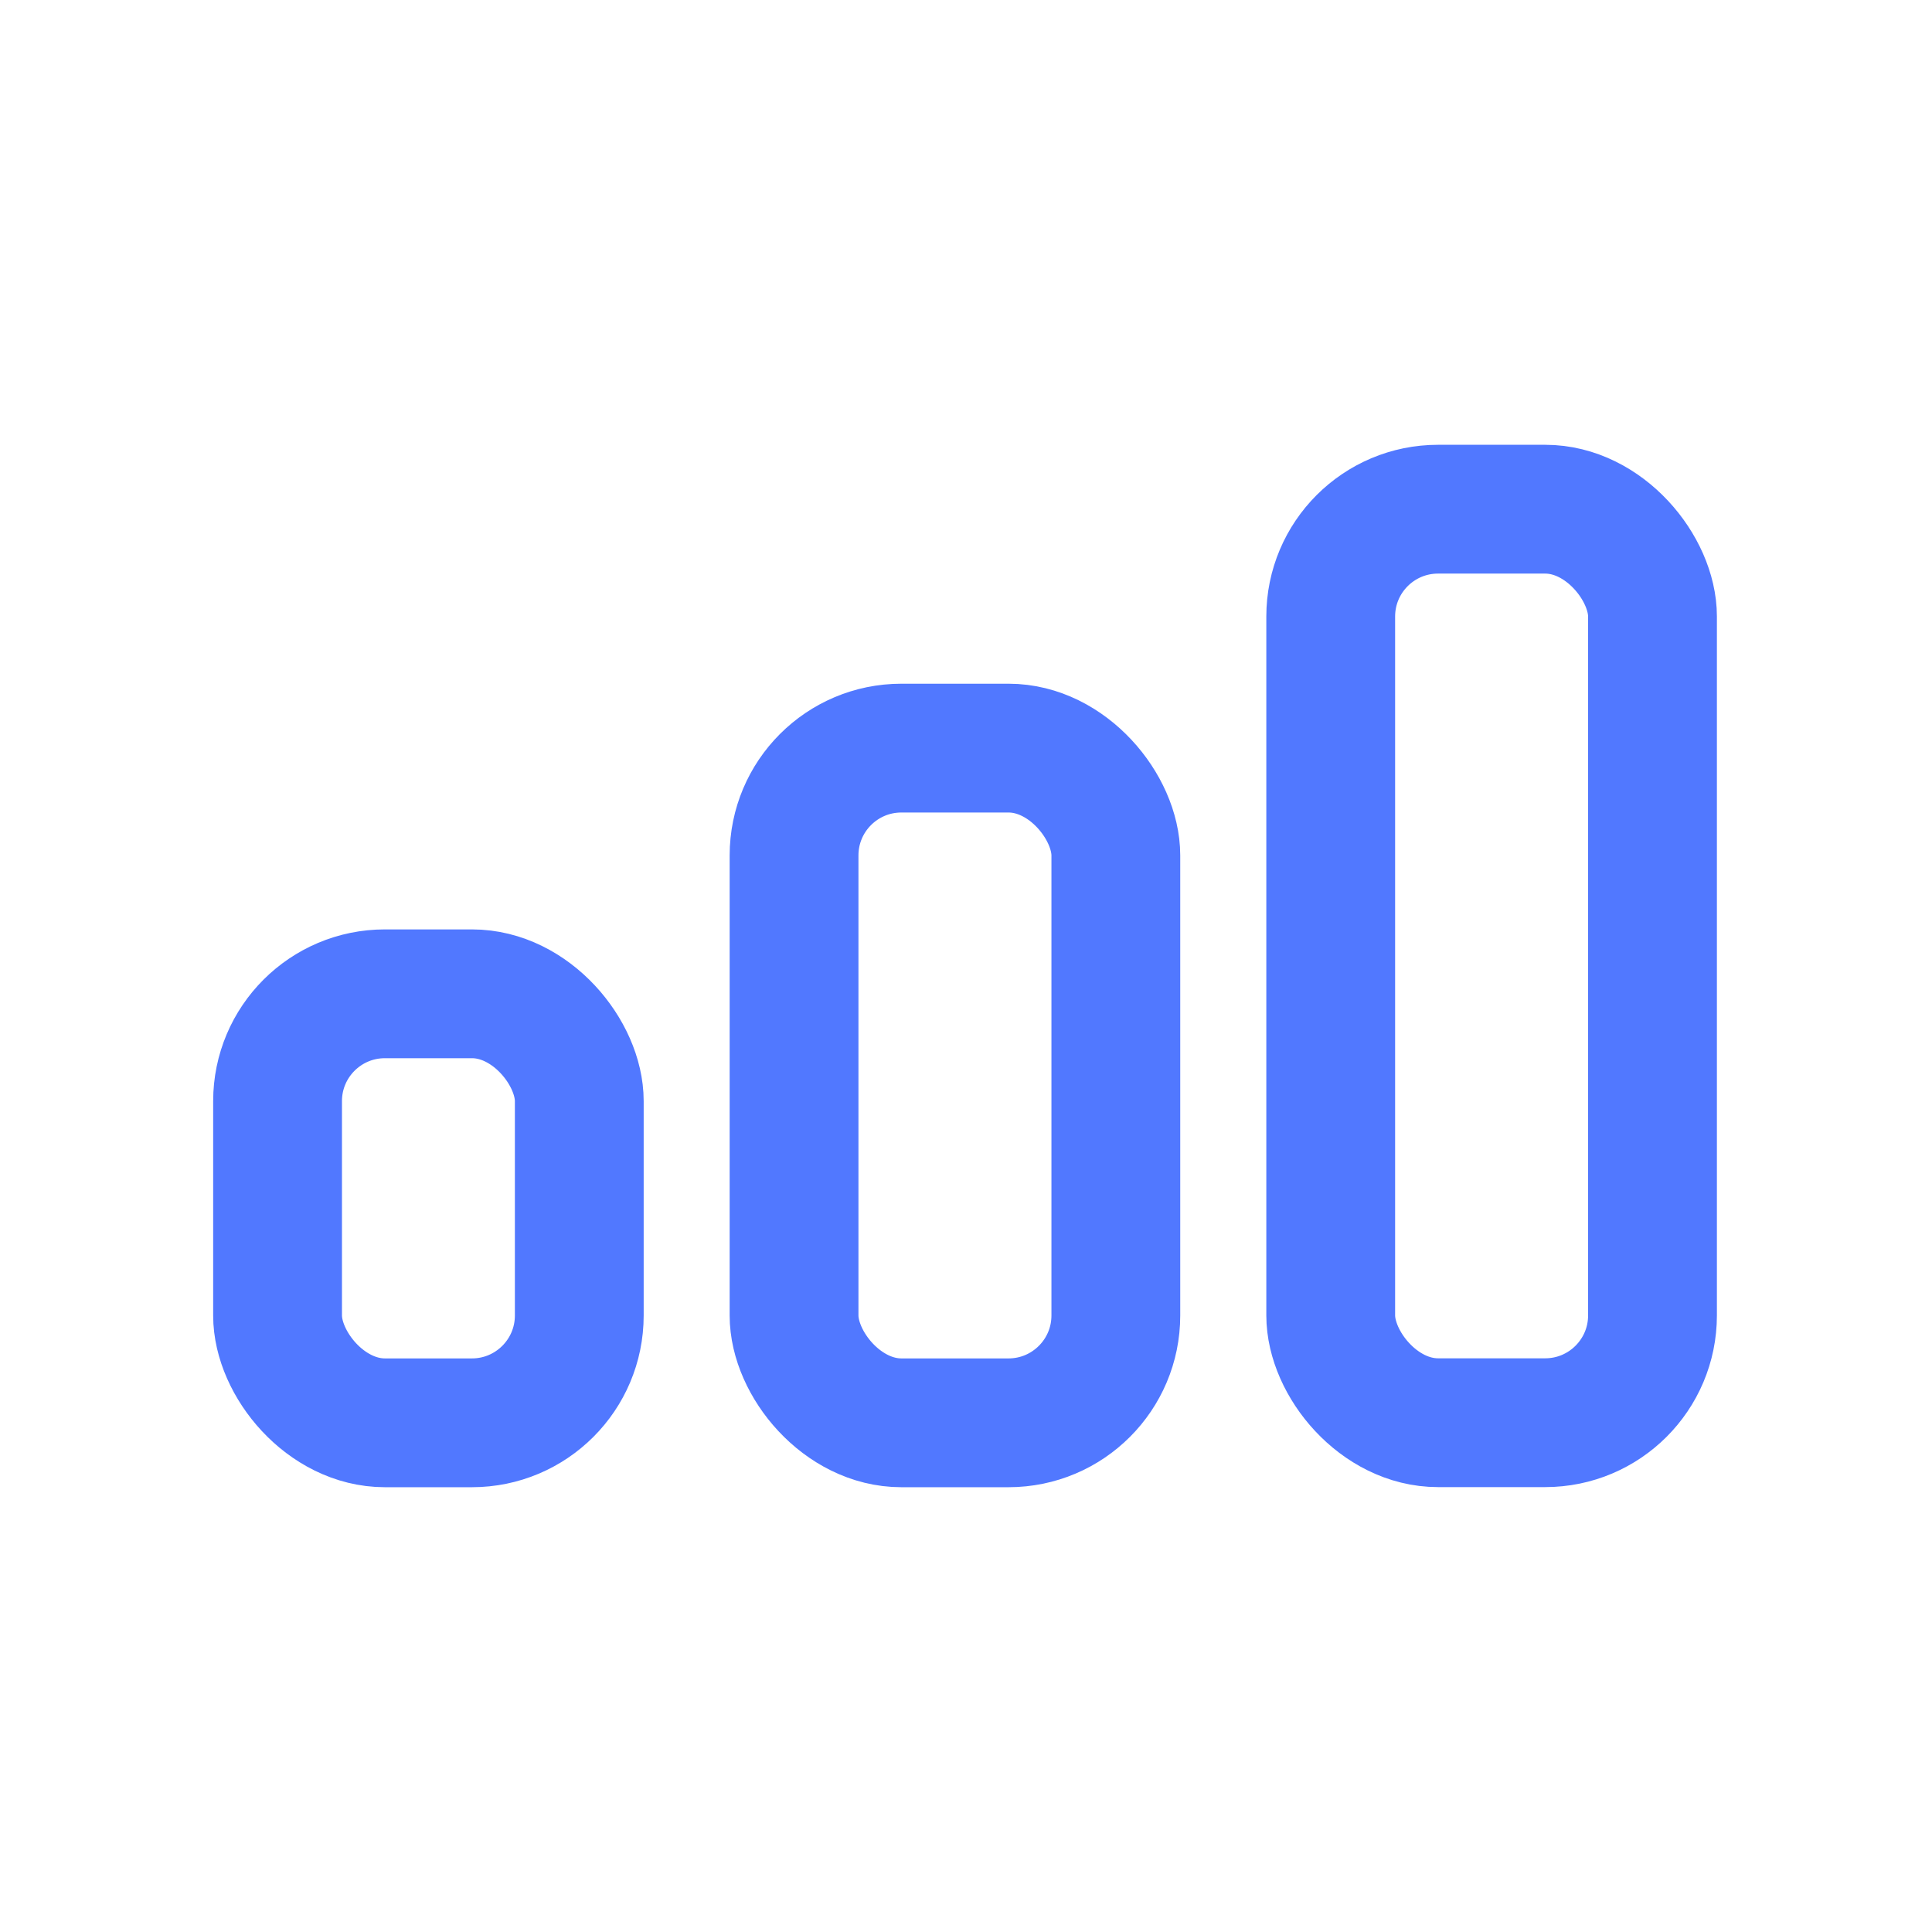
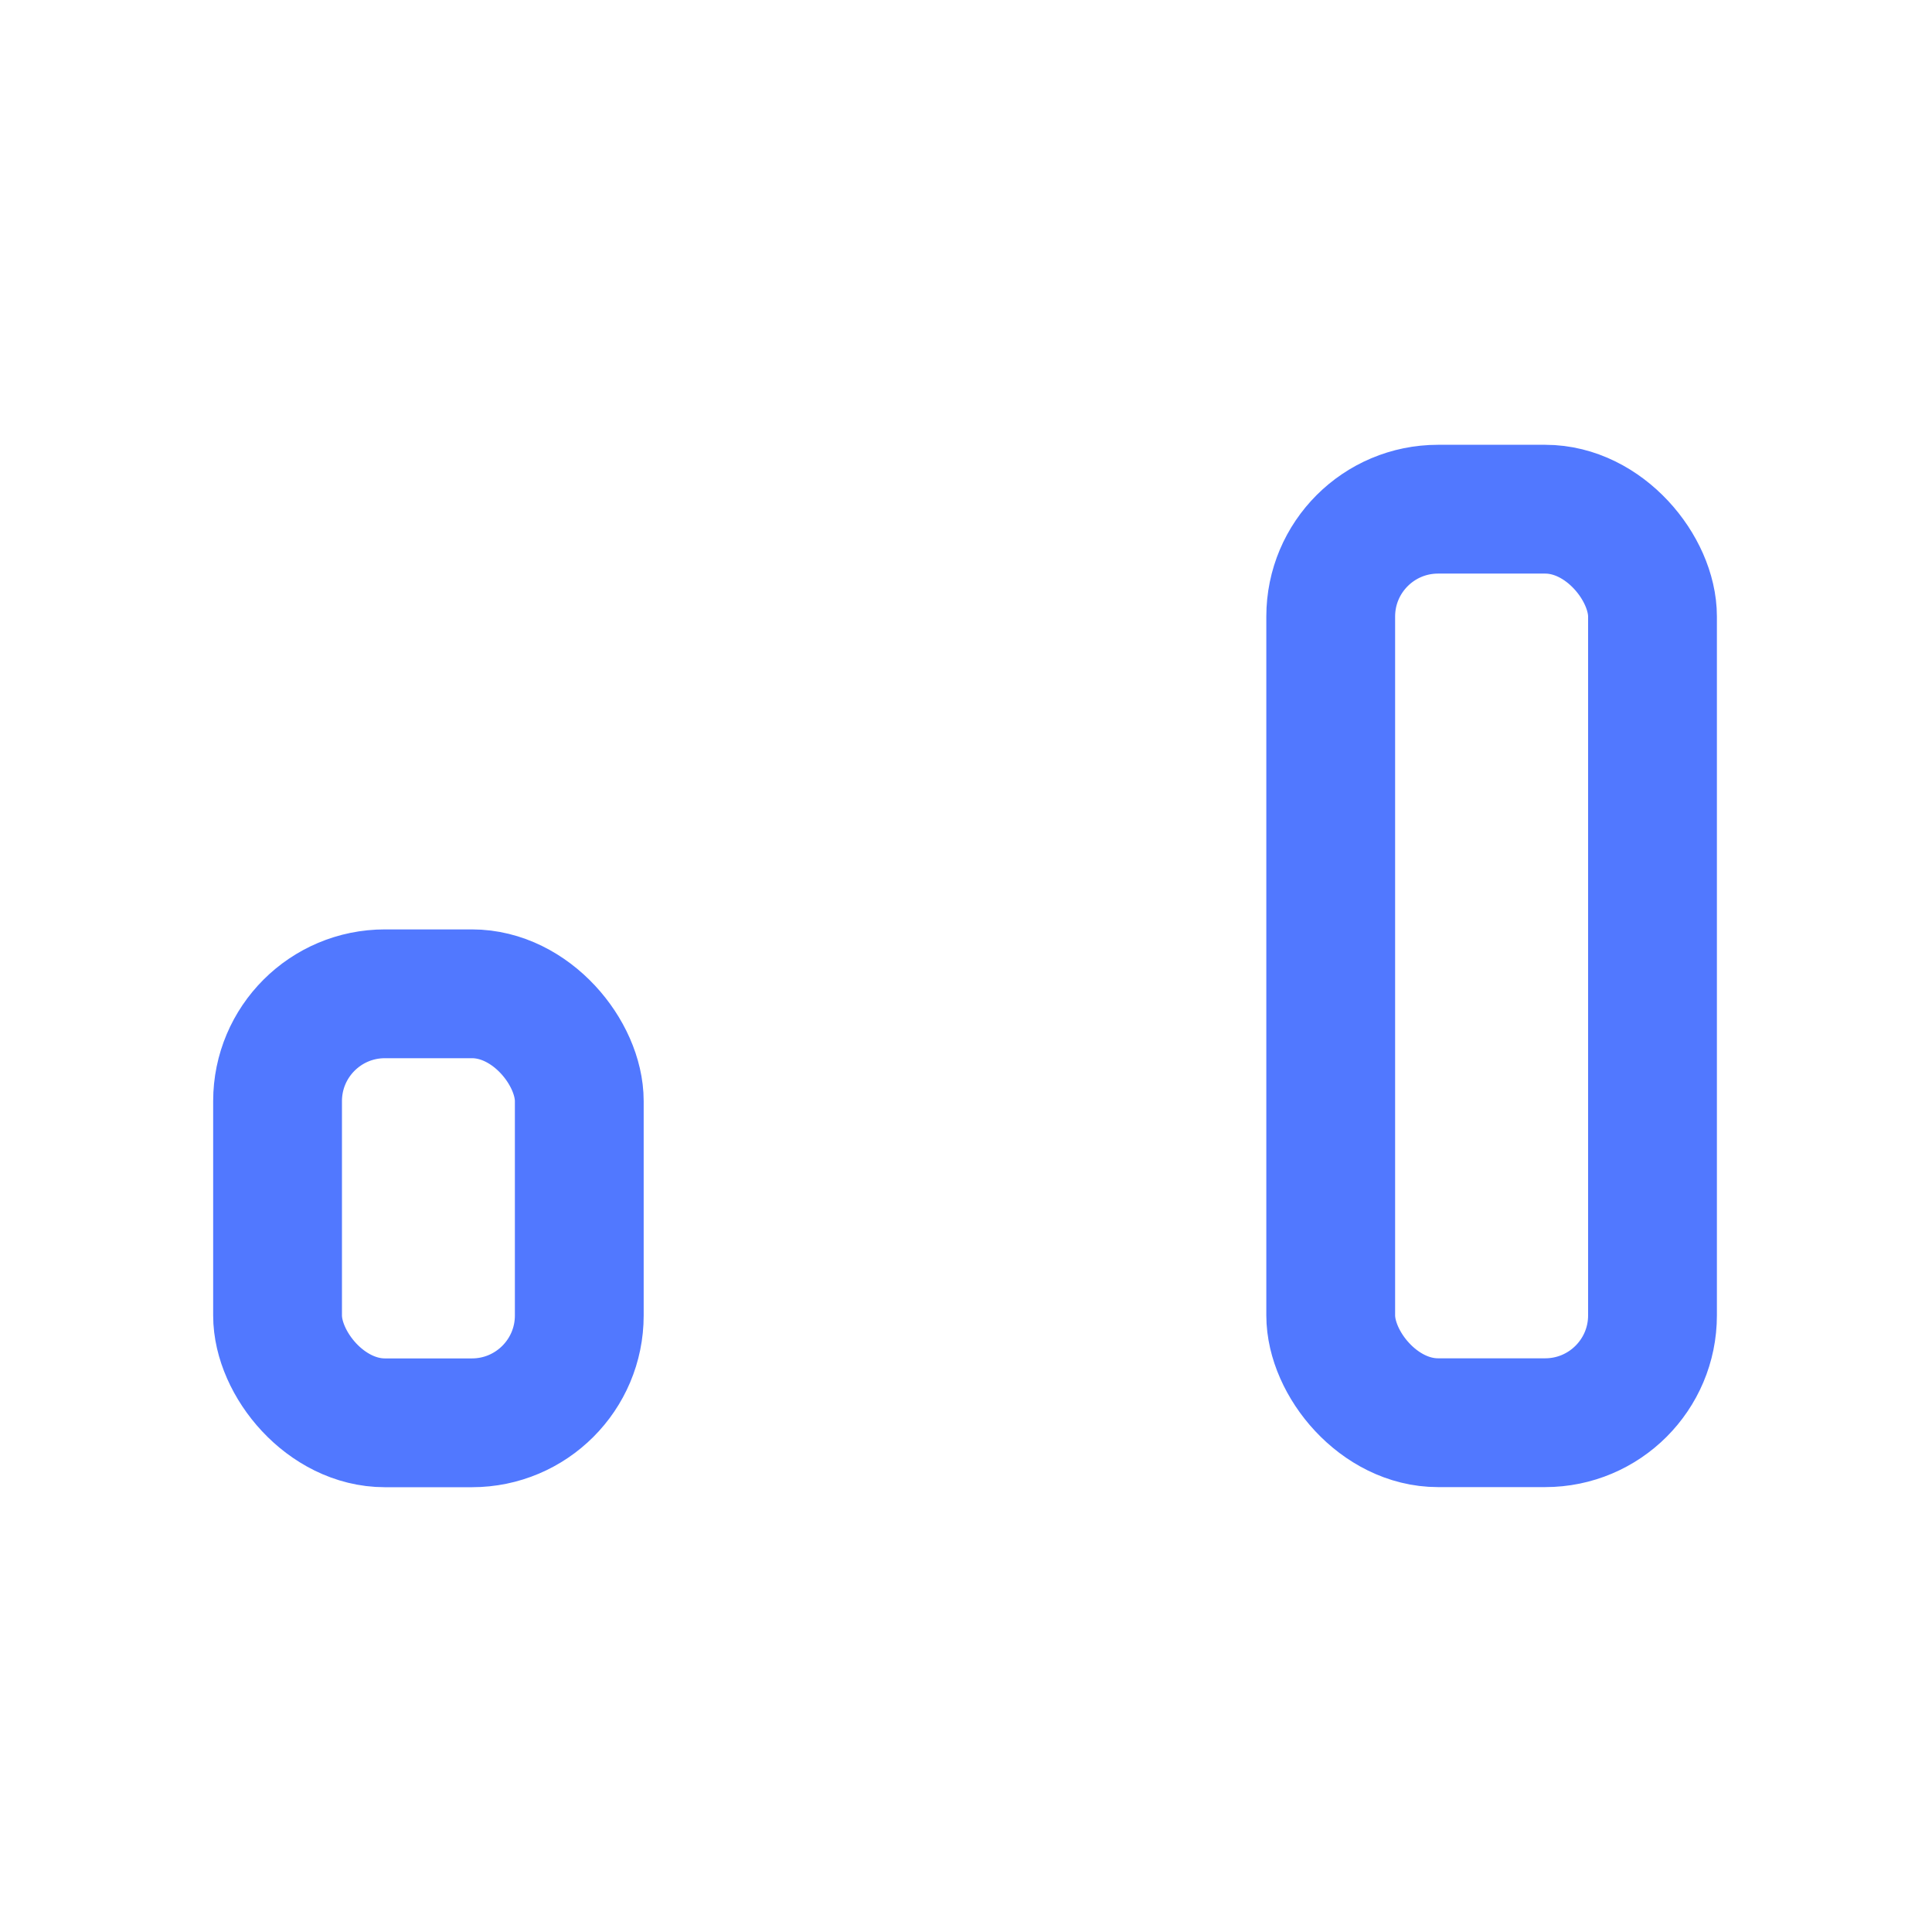
<svg xmlns="http://www.w3.org/2000/svg" width="18" height="18" viewBox="0 0 18 18" fill="none">
  <rect x="2.586" y="9.259" width="2.811" height="3.997" rx="1" stroke="#5178FF" stroke-width="1.2" />
-   <rect x="7.398" y="6.97" width="2.998" height="6.286" rx="1" stroke="#5178FF" stroke-width="1.2" />
  <rect x="12.398" y="4.744" width="2.998" height="8.511" rx="1" stroke="#5178FF" stroke-width="1.2" />
</svg>